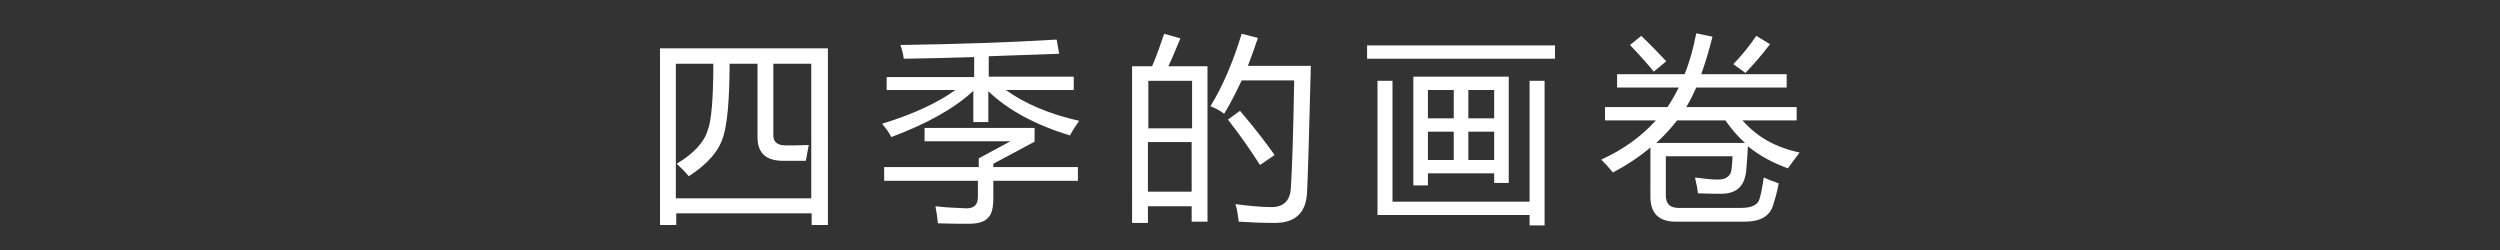
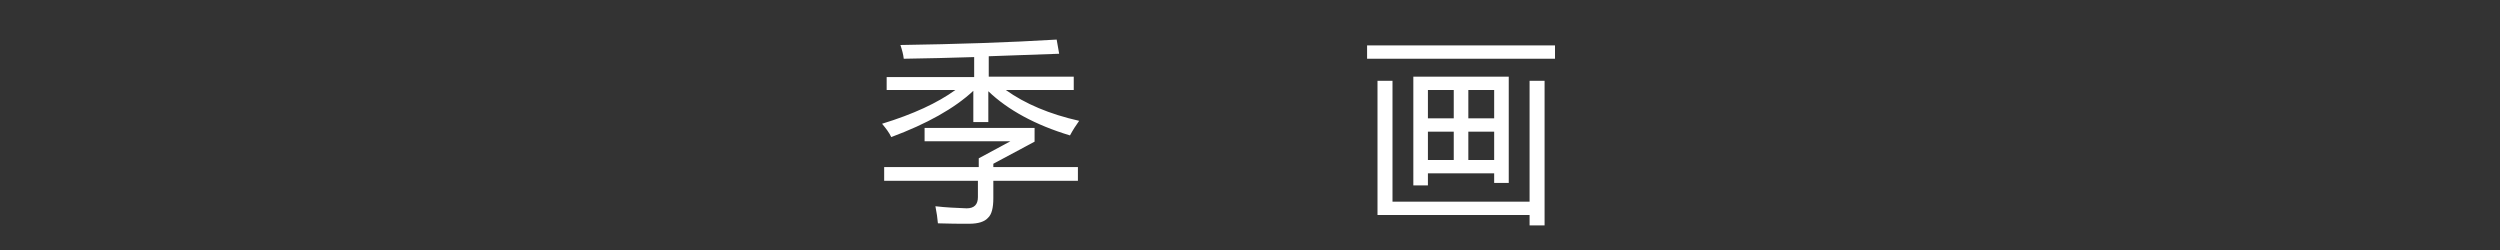
<svg xmlns="http://www.w3.org/2000/svg" version="1.1" id="_レイヤー_1" x="0px" y="0px" viewBox="0 0 600 60" style="enable-background:new 0 0 600 60;" xml:space="preserve">
  <rect x="0" y="0" width="600" height="60" fill="#333333" stroke="none" />
  <style type="text/css">
	.st0{fill:#FFFFFF;}
</style>
  <g>
-     <path class="st0" d="M158.3,11.6h40.4V54h-3.9v-2.8h-32.5V54h-3.9V11.6z M188.6,34.9c1.5,0,3.3,0,5.5-0.1l-0.7,3.8H188   c-4.2,0-6.2-1.9-6.2-5.7V15.3h-6.7c0,8.8-0.6,14.6-1.5,17.4c-1,3.5-3.8,6.7-8.3,9.6c-0.8-1-1.8-2-2.9-3c4.2-2.5,6.7-5.3,7.5-8.2   c0.8-2,1.3-7.3,1.3-15.8h-9v32.3h32.5V15.3h-9.1v17.2C185.6,34.1,186.6,34.9,188.6,34.9z" />
    <path class="st0" d="M212.9,18.5h20.9v-4.8c-5.7,0.2-11.4,0.3-16.9,0.4c-0.1-1-0.4-2.1-0.8-3.3c13.4-0.2,25.9-0.6,37.5-1.3l0.6,3.4   c-5.7,0.2-11.3,0.4-16.9,0.6v4.9h20.4v3.2h-16.3c4.6,3.3,10.5,5.8,17.6,7.4c-0.8,1.1-1.5,2.2-2.2,3.5c-8.3-2.5-14.9-6.1-19.6-10.6   v7.4h-3.6v-7.5c-4.5,4.2-11.1,7.9-19.7,11.1c-0.5-1.1-1.3-2.1-2.2-3.2c7.5-2.3,13.3-5,17.6-8.1h-16.5V18.5z M212.4,40.1h22.5V38   l7.6-4.1h-20.6v-3.2h26.4V34l-9.9,5.3v0.8h20.3v3.3h-20.3v4.2c0,2.3-0.4,3.9-1.3,4.7c-0.8,0.9-2.3,1.4-4.5,1.4   c-2.3,0-4.8,0-7.5-0.1c-0.1-1.2-0.3-2.6-0.6-4.1c2.5,0.3,5,0.4,7.5,0.5c1.8,0,2.7-0.9,2.7-2.7v-3.9h-22.5V40.1z" />
-     <path class="st0" d="M271.8,15.9h4.7c1.2-2.8,2.1-5.4,2.9-7.8l3.9,1.1c-1,2.4-1.9,4.6-2.9,6.7h9.4v37.3h-3.8v-3.7h-10.5v4h-3.8   V15.9z M286.1,19.4h-10.5v11.4h10.5V19.4z M275.5,46h10.5V34.1h-10.5V46z M290.5,25.5c2.9-4.7,5.4-10.5,7.5-17.4l3.9,1   c-0.8,2.4-1.6,4.6-2.4,6.7h15.1c-0.4,16.1-0.7,26.2-0.9,30.3c-0.2,4.9-2.8,7.4-7.7,7.4c-2.8,0-5.7-0.1-8.7-0.3   c-0.2-1.6-0.4-3-0.8-4.2h0.1c3.1,0.4,6,0.7,8.6,0.7c2.8,0,4.4-1.5,4.6-4.5c0.3-4.7,0.6-13.3,0.8-25.9H298c-1.4,3-2.8,5.7-4.2,8   C292.9,26.6,291.8,26,290.5,25.5z M294.7,28.7l2.9-2.1c3.5,4.1,6.2,7.6,8.3,10.6l-3.5,2.4C300.1,36,297.6,32.4,294.7,28.7z" />
    <path class="st0" d="M328.1,10.9h45.1v3.2h-45.1V10.9z M370.7,19.4v34.7h-3.6v-2.5h-36.5V19.4h3.6v29h32.9v-29H370.7z M339.2,18.4   h22.9v25.5h-3.5v-2.3h-15.9v2.9h-3.5V18.4z M342.7,28.4h6.2v-6.8h-6.2V28.4z M342.7,38.4h6.2v-6.8h-6.2V38.4z M358.6,21.6h-6.2v6.8   h6.2V21.6z M352.4,38.4h6.2v-6.8h-6.2V38.4z" />
-     <path class="st0" d="M385.4,25.7h14.8c1-1.5,1.9-3.1,2.7-4.7h-14.8v-3.2h16.2c1.2-2.9,2.1-6.2,2.8-9.8l3.9,0.8   c-0.8,3.2-1.7,6.2-2.7,9h20.5v3.2h-21.7c-0.7,1.6-1.5,3.2-2.4,4.7h26.5v3.2h-13c3.5,4,8,6.5,13.7,7.7c-0.9,1.2-1.8,2.4-2.8,3.8   c-3.6-1.3-6.8-3-9.6-5.3c-0.1,1.8-0.2,3.7-0.4,5.7c-0.3,3.8-2.3,5.7-5.9,5.7c-1.5,0-3.4,0-5.7-0.1c-0.1-1.2-0.4-2.4-0.7-3.8   c2.3,0.3,4.1,0.5,5.4,0.5c2.2,0,3.3-0.9,3.4-2.8c0.1-0.8,0.2-1.8,0.2-2.8h-16v9.4c0,2,1,3,3,3h15c2.6,0,4.1-0.7,4.5-2.2   c0.4-1.3,0.7-3,1-5.1c0.9,0.4,2.1,0.9,3.6,1.4c-0.4,2.1-0.9,3.8-1.3,5.1c-0.8,2.8-3.1,4.1-6.9,4.1h-16.5c-4.1,0-6.1-2-6.1-6V35.4   c-2.6,2.2-5.6,4.2-9,6c-0.8-1-1.8-2.1-2.8-3.1c5.3-2.4,9.7-5.6,13.1-9.4h-12.2V25.7z M391.2,10.8l2.7-2.2c2.2,2.1,4.2,4.2,6,6.1   l-3,2.5C395.2,15.1,393.3,13,391.2,10.8z M397.5,34.3h21.3c-1.8-1.6-3.3-3.4-4.7-5.4h-11.6C401,30.8,399.4,32.6,397.5,34.3z    M416,15.4c2.1-2.2,3.9-4.4,5.5-6.8l3.3,2c-1.8,2.4-3.8,4.7-5.9,6.9L416,15.4z" />
  </g>
</svg>